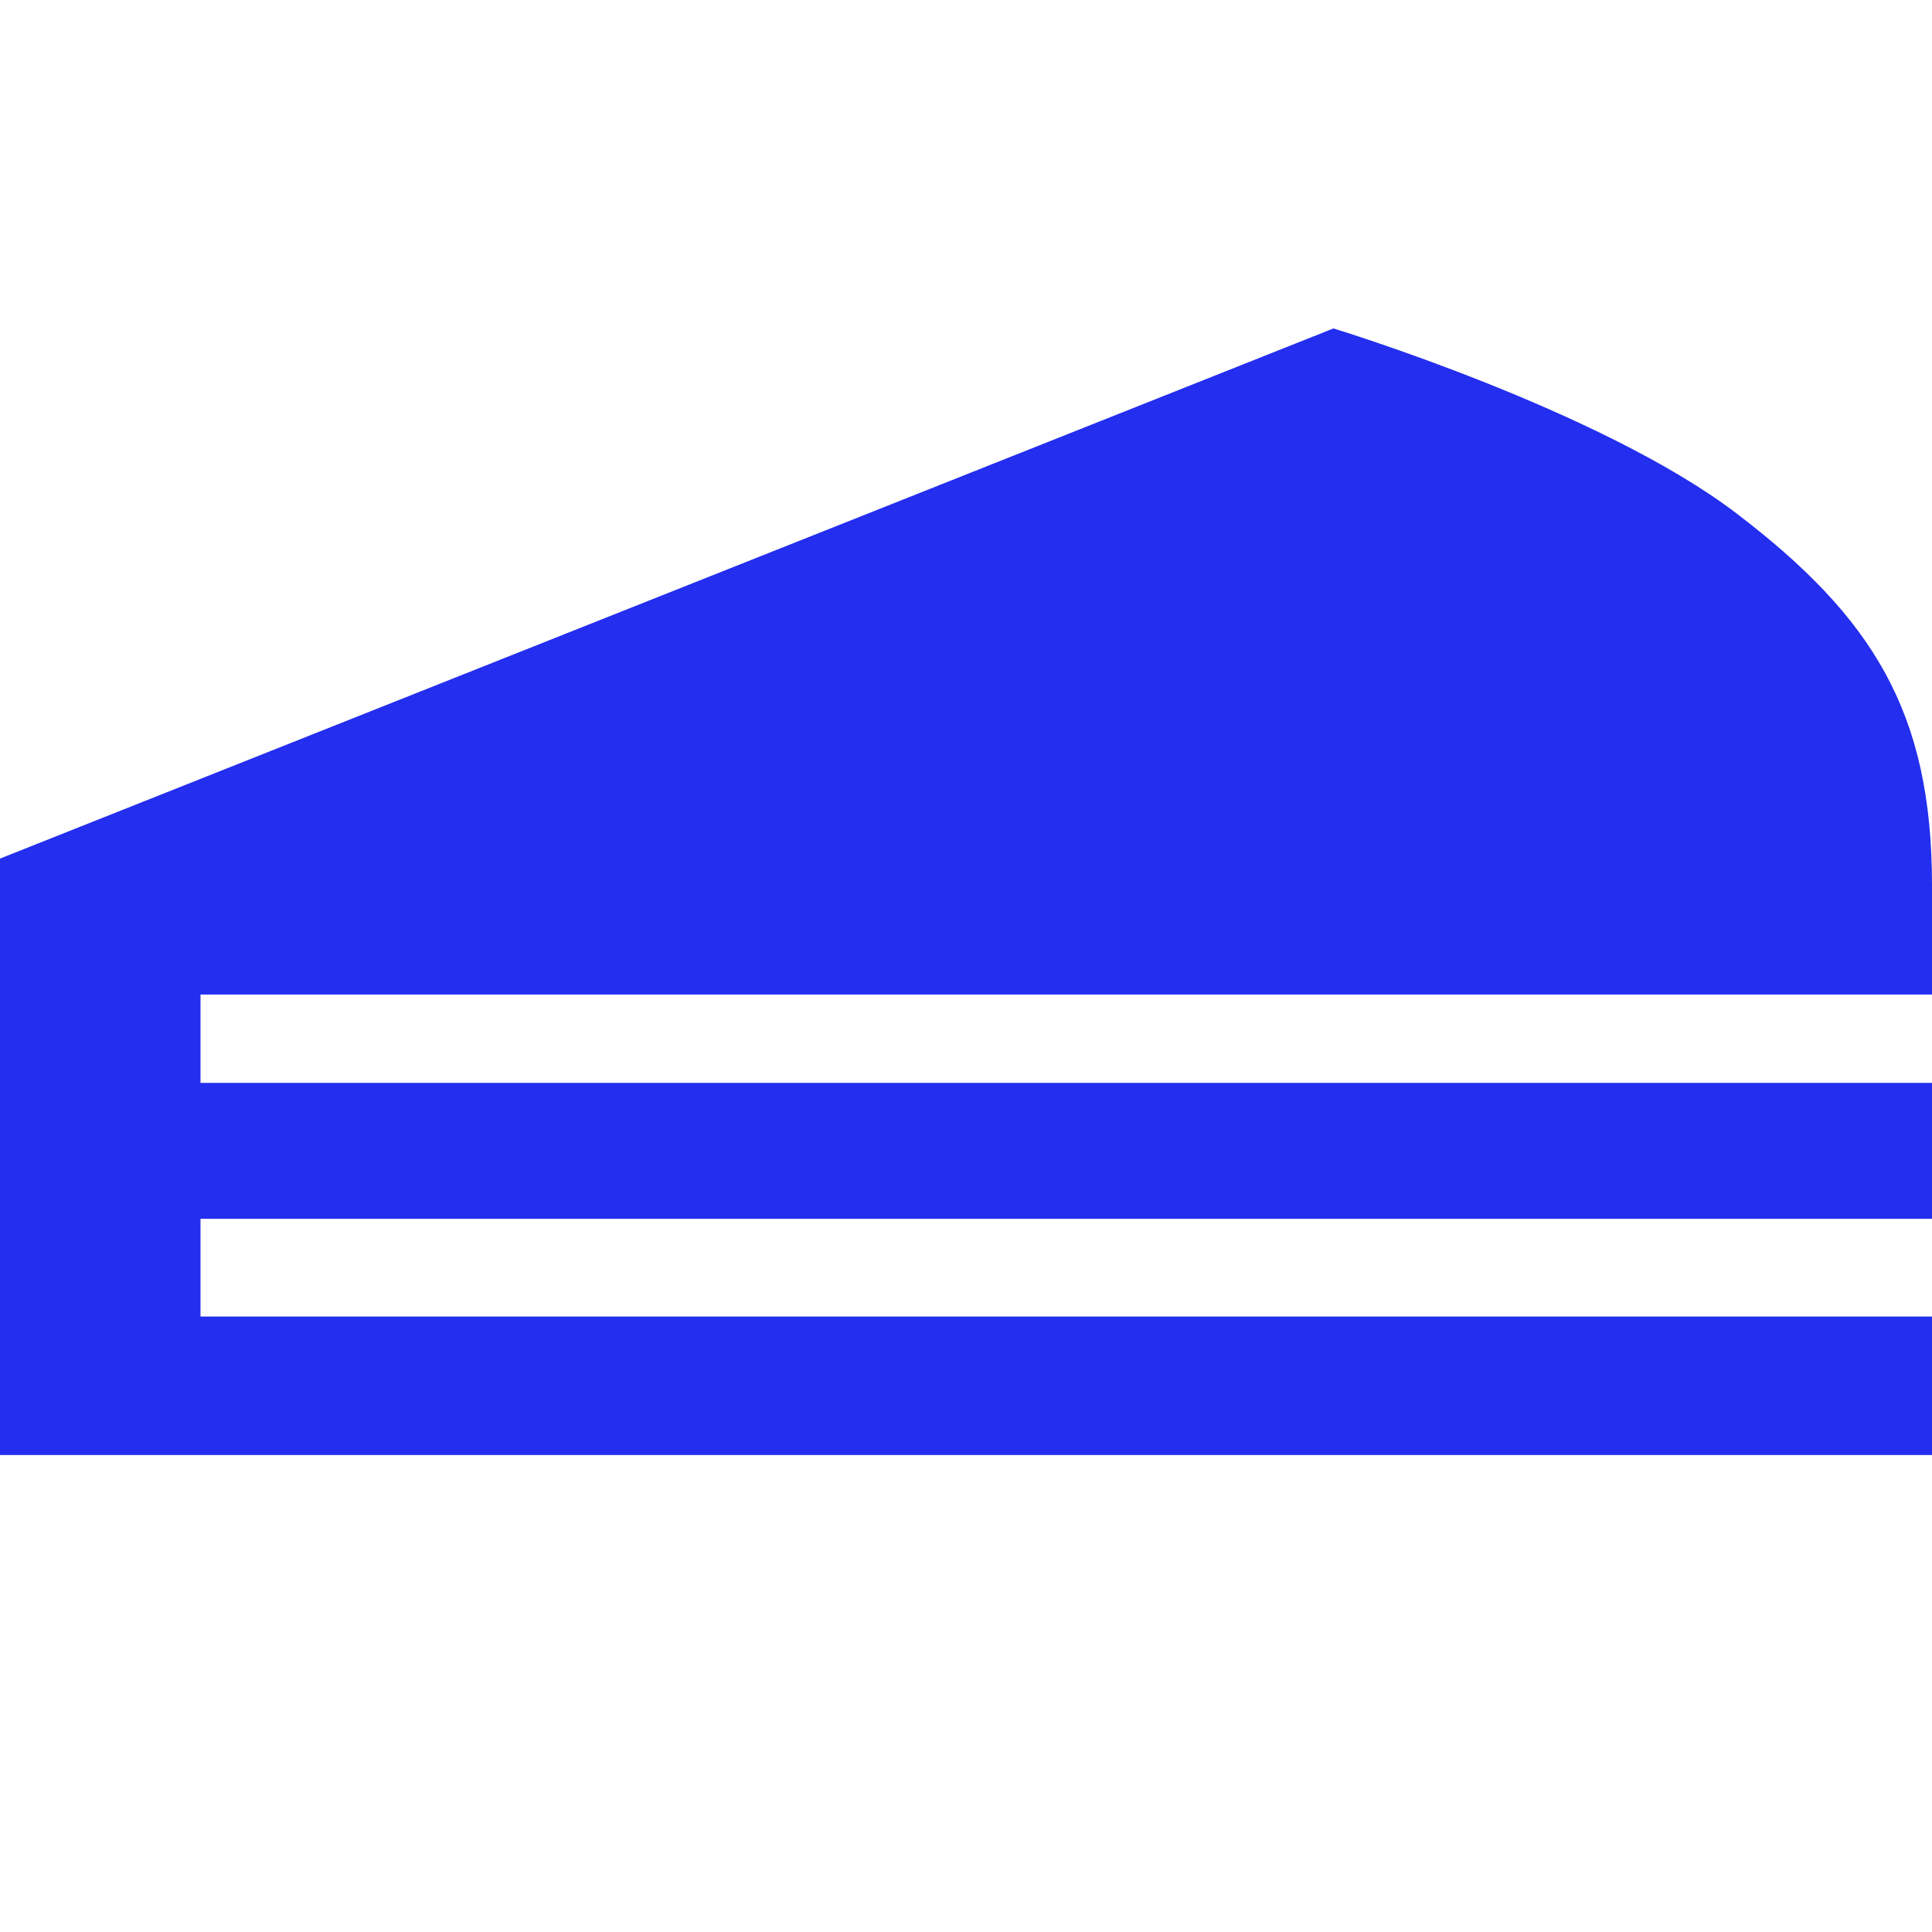
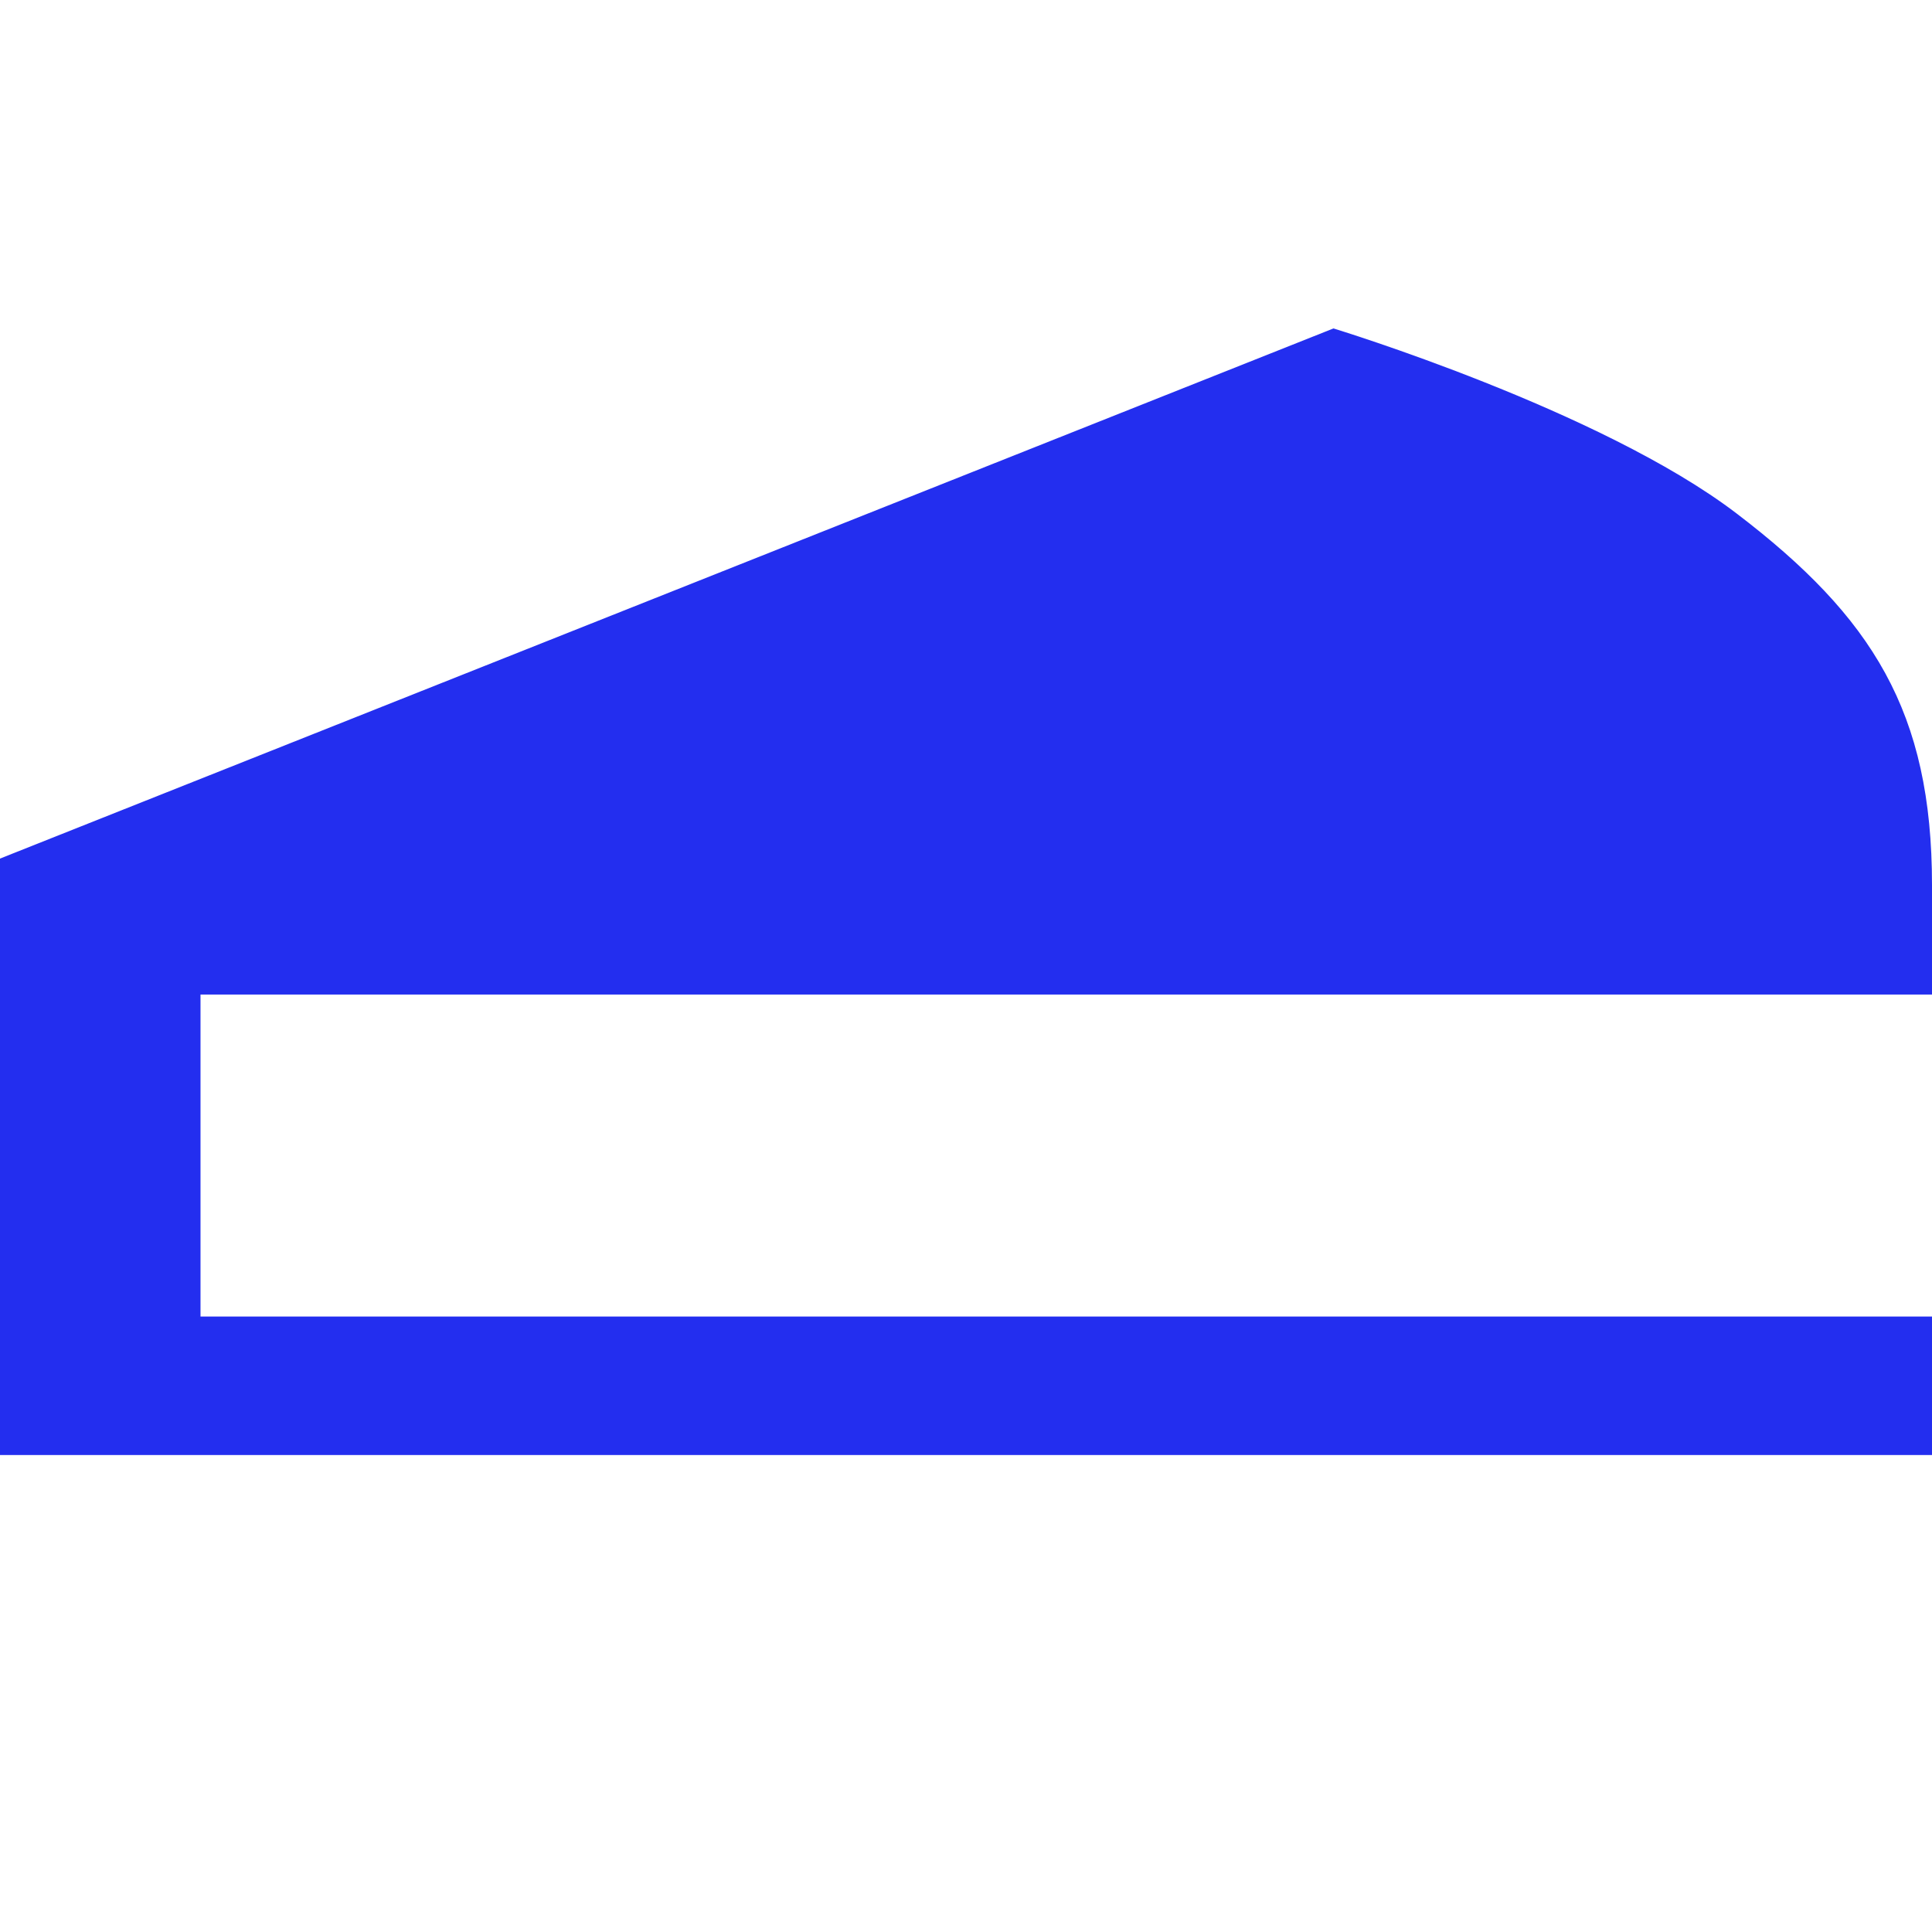
<svg xmlns="http://www.w3.org/2000/svg" width="256" height="256" viewBox="0 0 256 256" fill="none">
-   <path d="M0 113.767L176.69 43.52C176.69 43.52 212.087 54.294 230.101 68.033C248.115 81.772 256 94.336 256 117.285C256 128.262 256 131.78 256 131.78H26.568V143.488H256V161.501H26.568V174.447H256V192.797H0V113.767Z" fill="#232EEF" />
+   <path d="M0 113.767L176.69 43.52C176.69 43.52 212.087 54.294 230.101 68.033C248.115 81.772 256 94.336 256 117.285C256 128.262 256 131.78 256 131.78H26.568V143.488H256H26.568V174.447H256V192.797H0V113.767Z" fill="#232EEF" />
</svg>